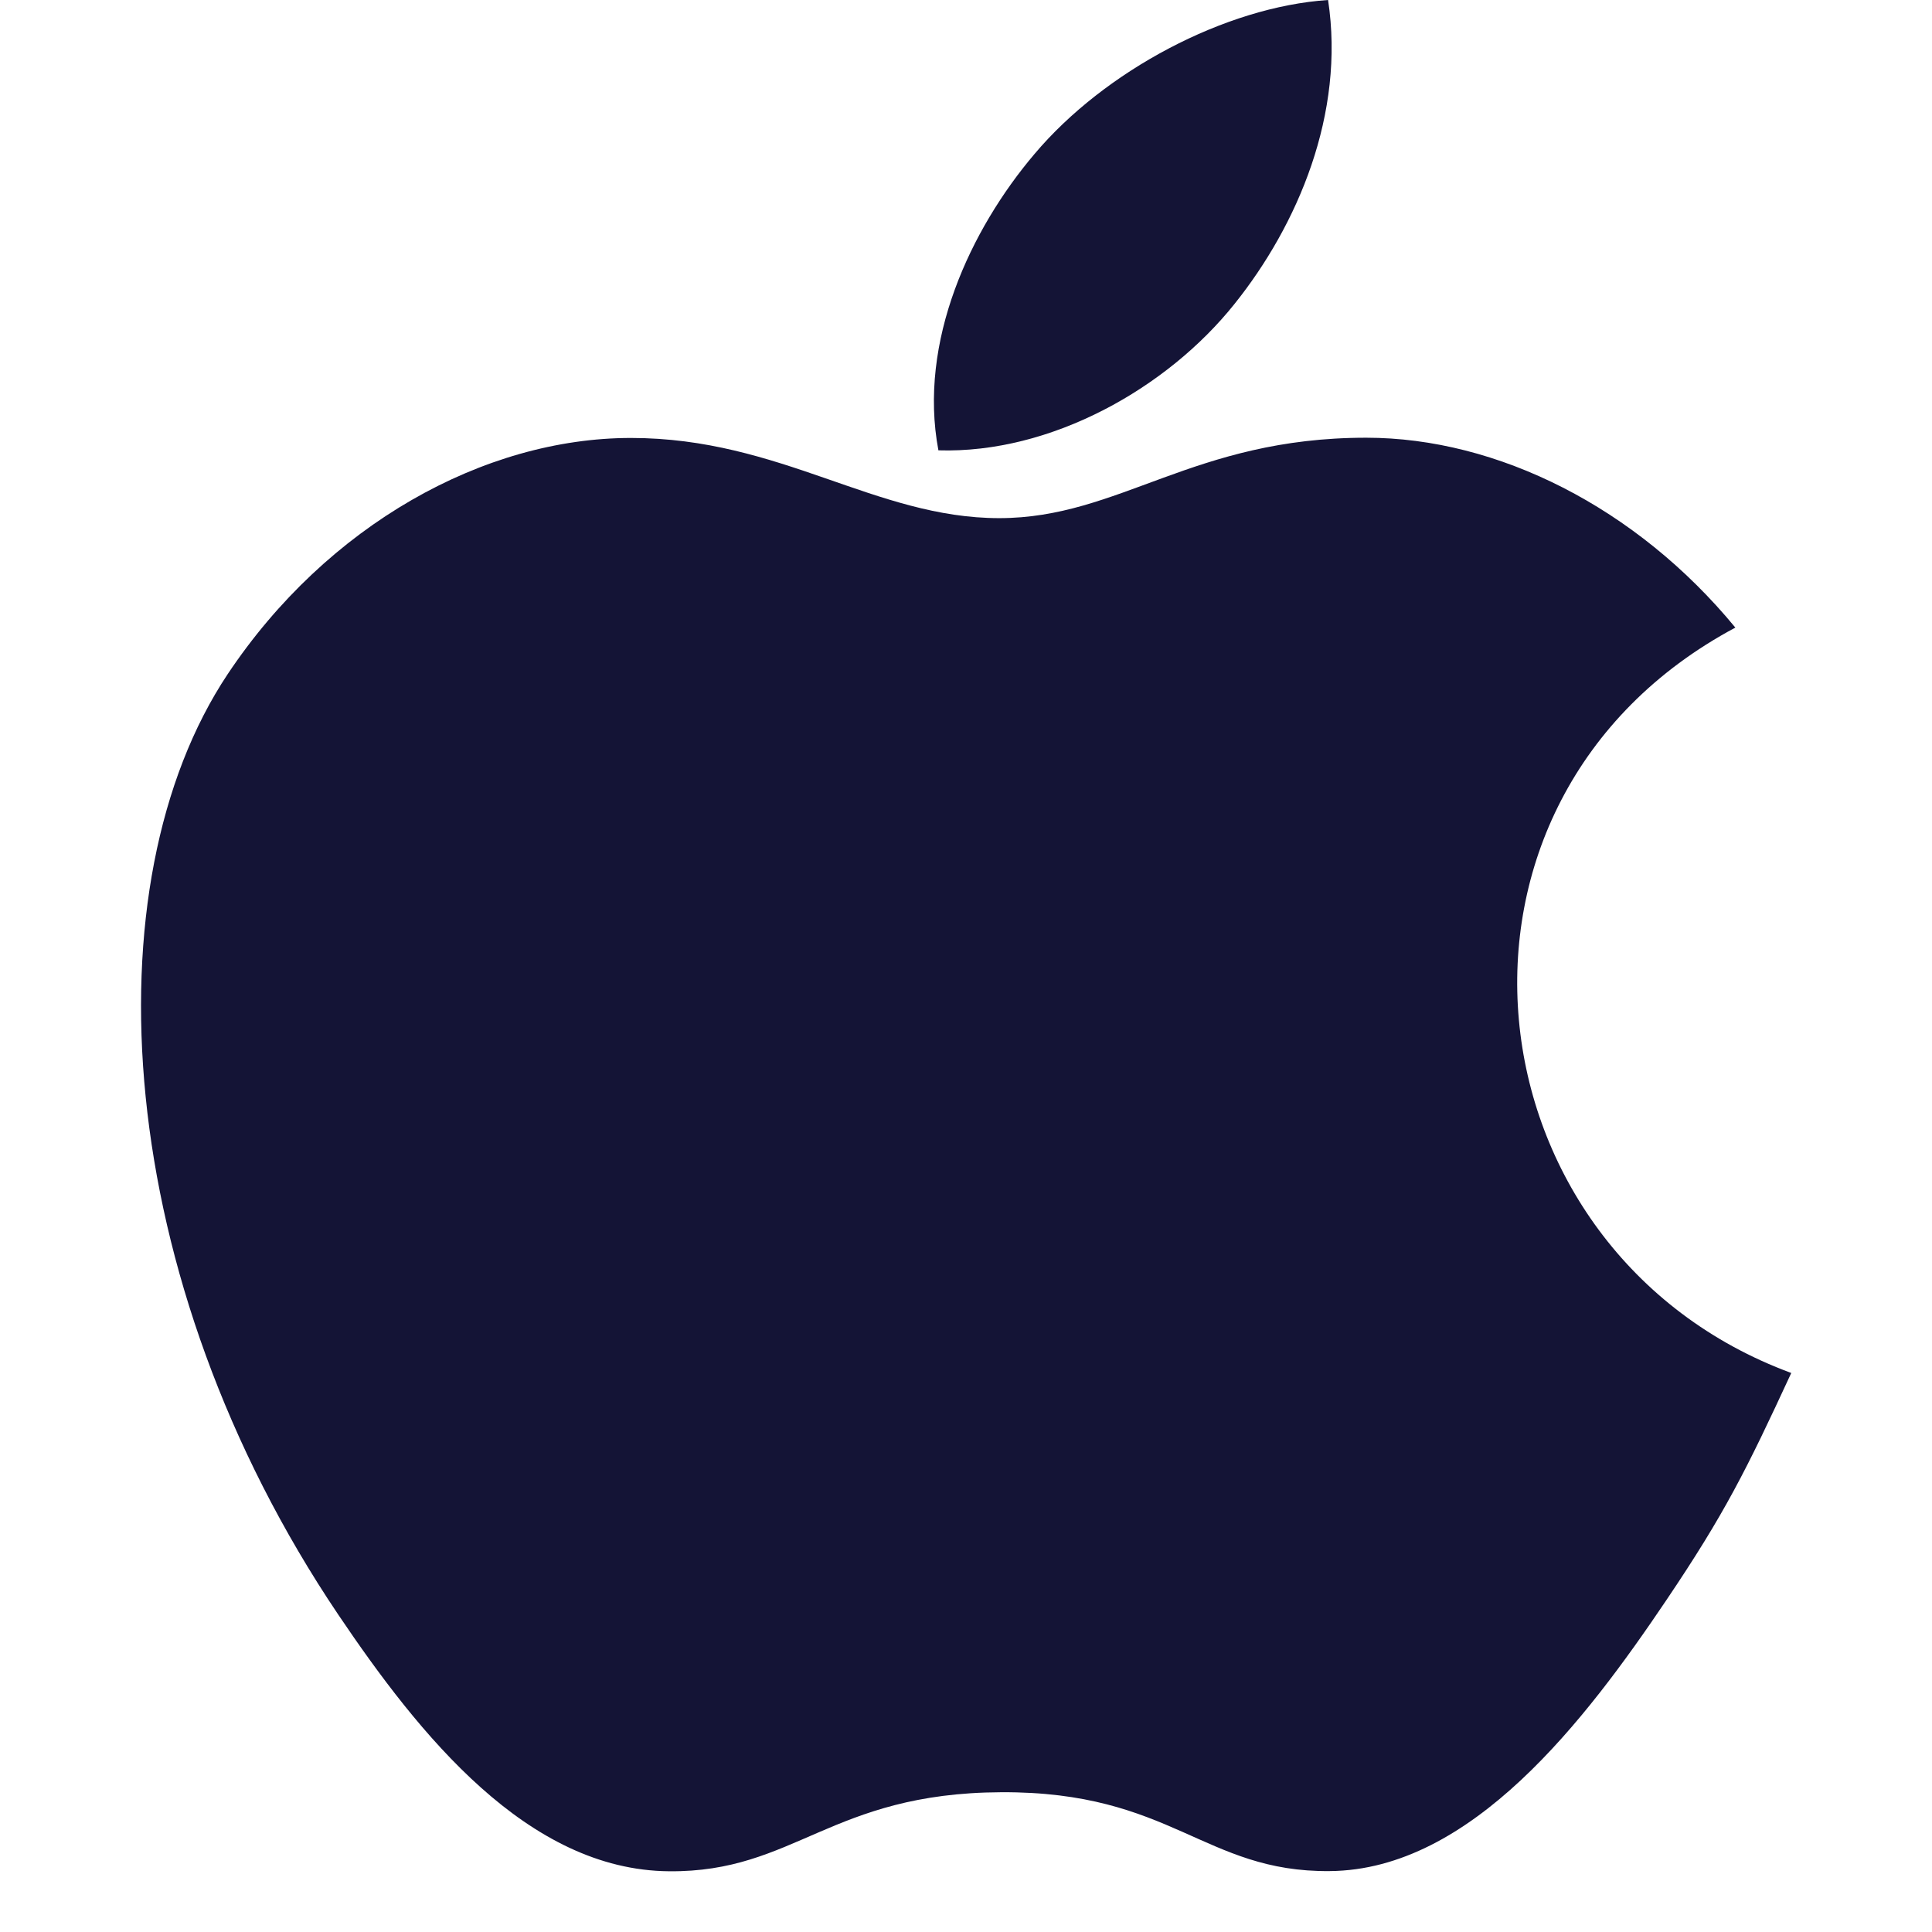
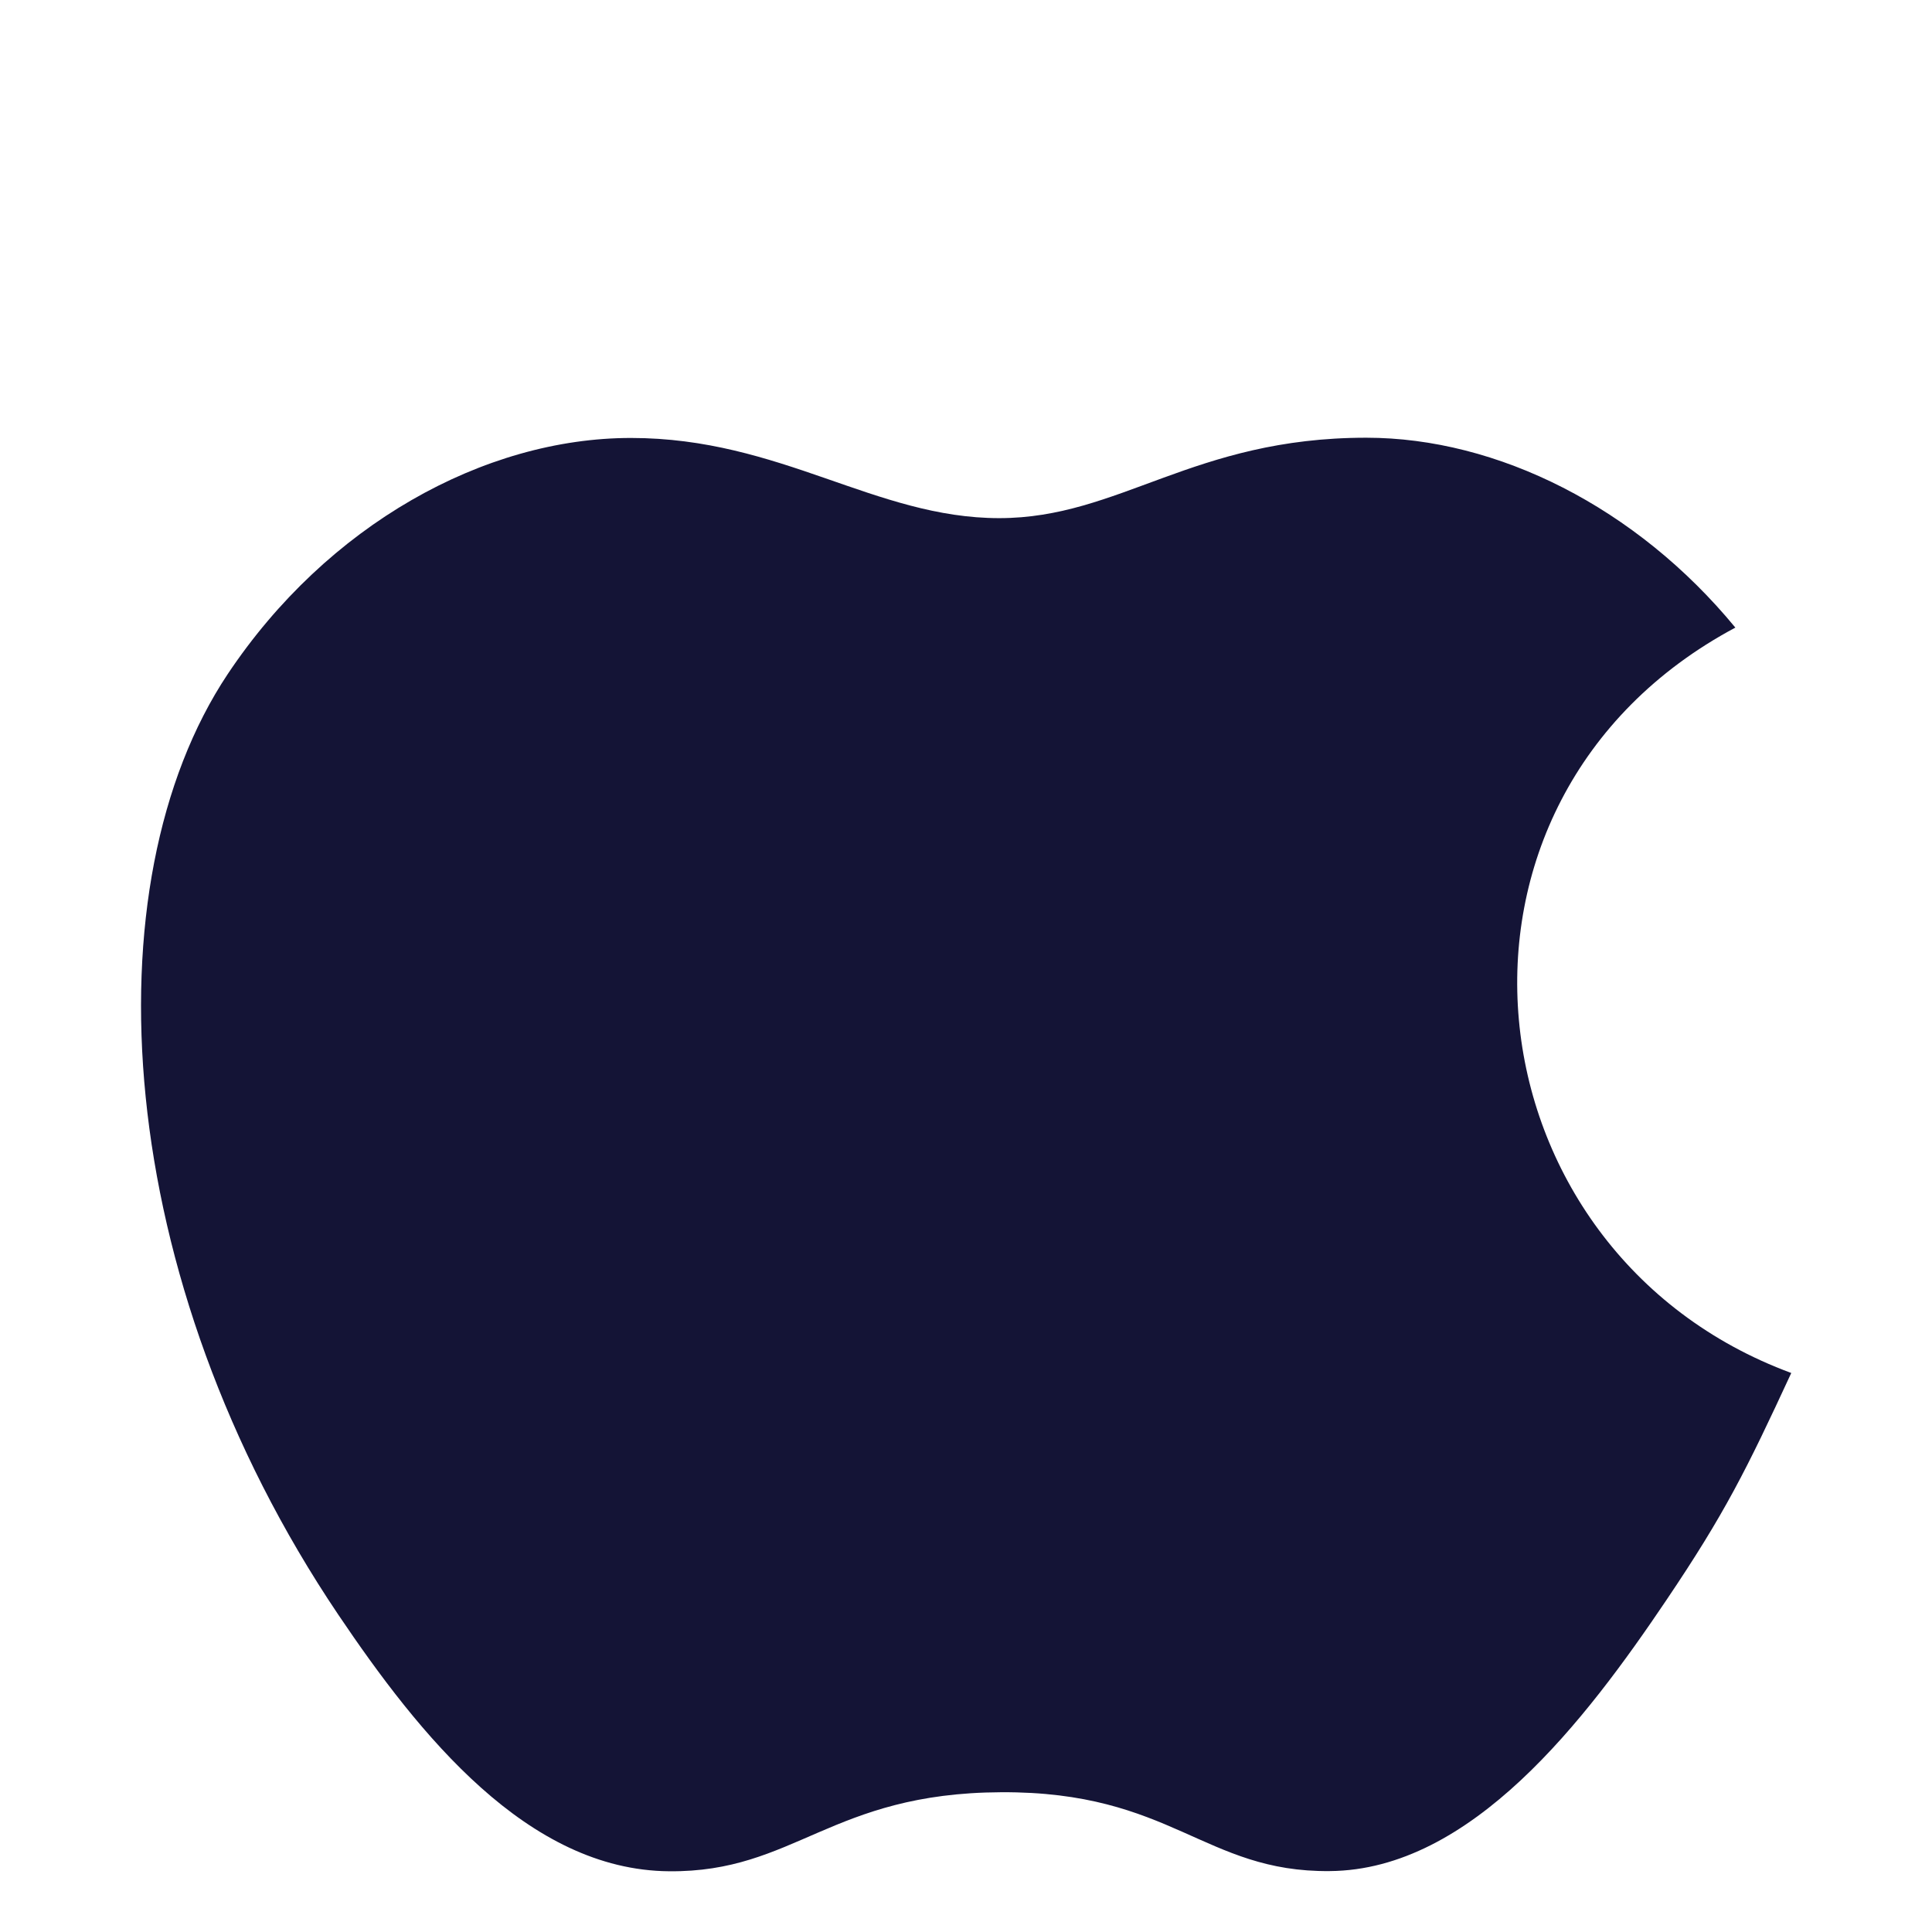
<svg xmlns="http://www.w3.org/2000/svg" width="32" height="32" viewBox="0 0 32 32" fill="none">
-   <path d="M21.997 0C20.291 0.114 18.297 1.172 17.135 2.55C16.075 3.799 15.203 5.656 15.543 7.459C17.407 7.516 19.333 6.432 20.449 5.032C21.493 3.728 22.283 1.883 21.997 0Z" fill="#141436" />
  <path d="M28.743 10.395C27.105 8.405 24.803 7.25 22.629 7.25C19.759 7.25 18.545 8.582 16.551 8.582C14.495 8.582 12.933 7.254 10.451 7.254C8.013 7.254 5.417 8.698 3.771 11.166C1.457 14.642 1.853 21.177 5.603 26.744C6.945 28.735 8.737 30.975 11.081 30.994C13.167 31.014 13.755 29.698 16.581 29.685C19.407 29.669 19.943 31.012 22.025 30.991C24.371 30.973 26.261 28.491 27.603 26.499C28.565 25.072 28.923 24.353 29.669 22.741C24.243 20.739 23.373 13.264 28.743 10.395Z" fill="#141436" />
</svg>